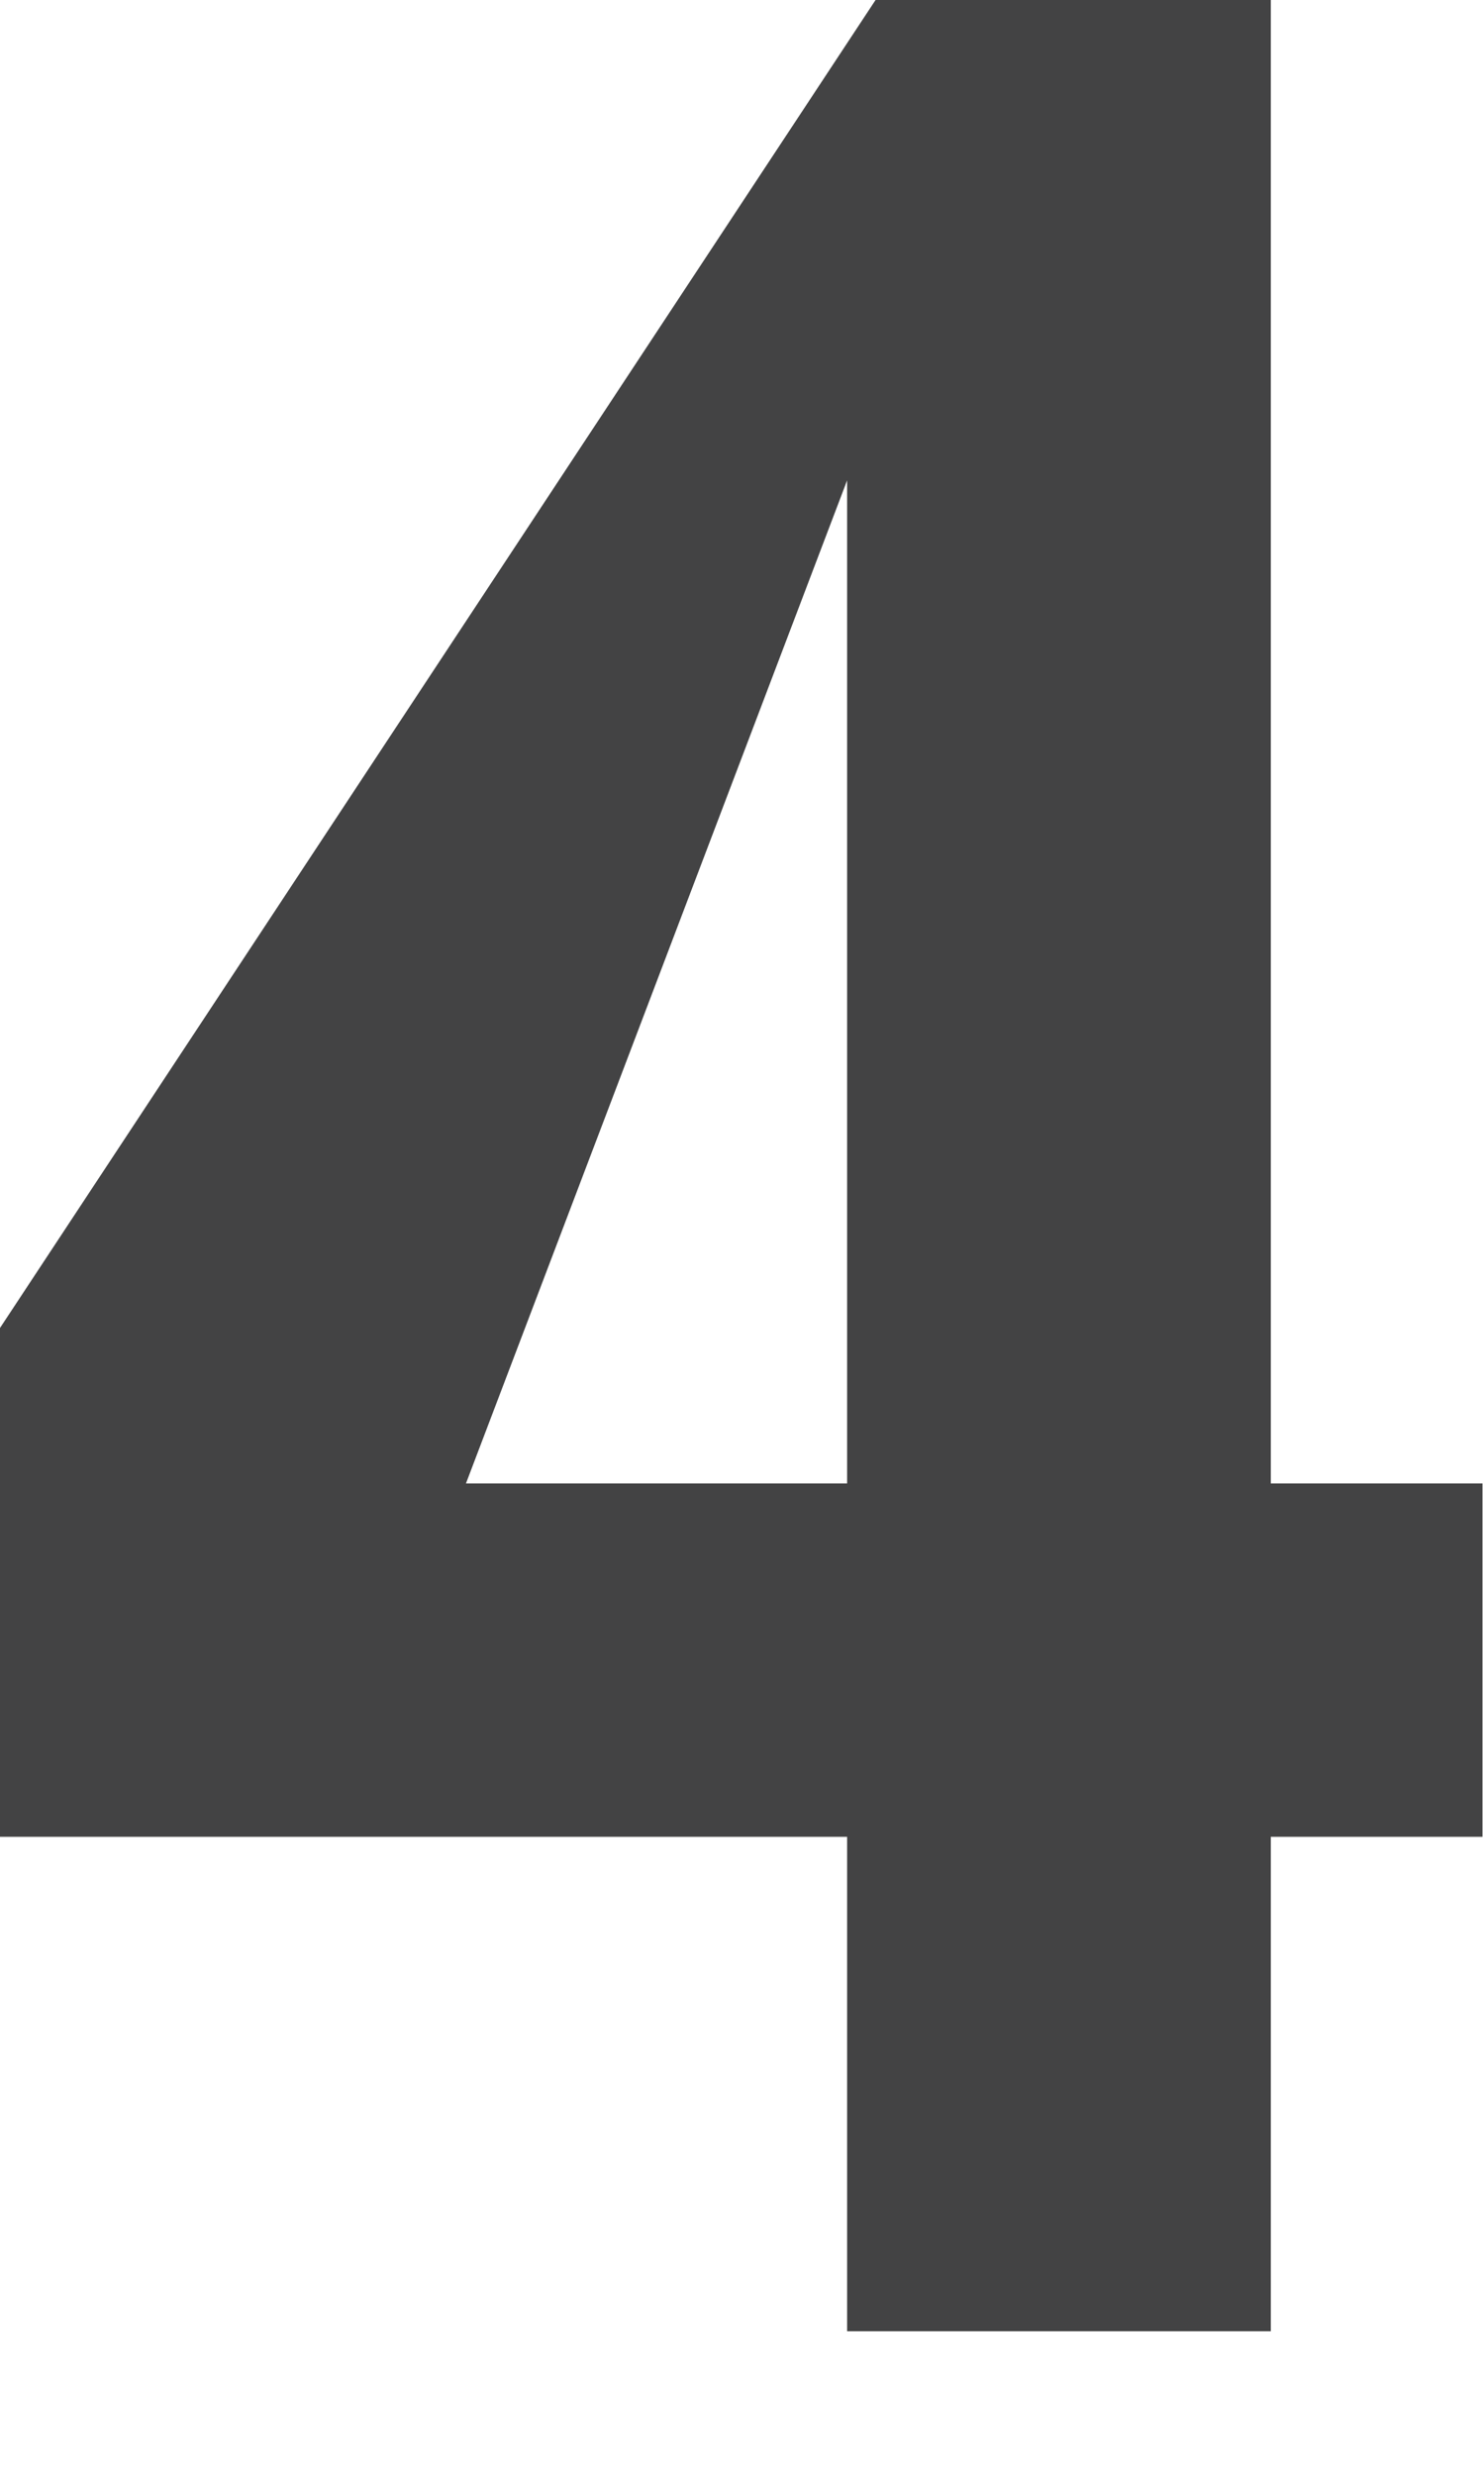
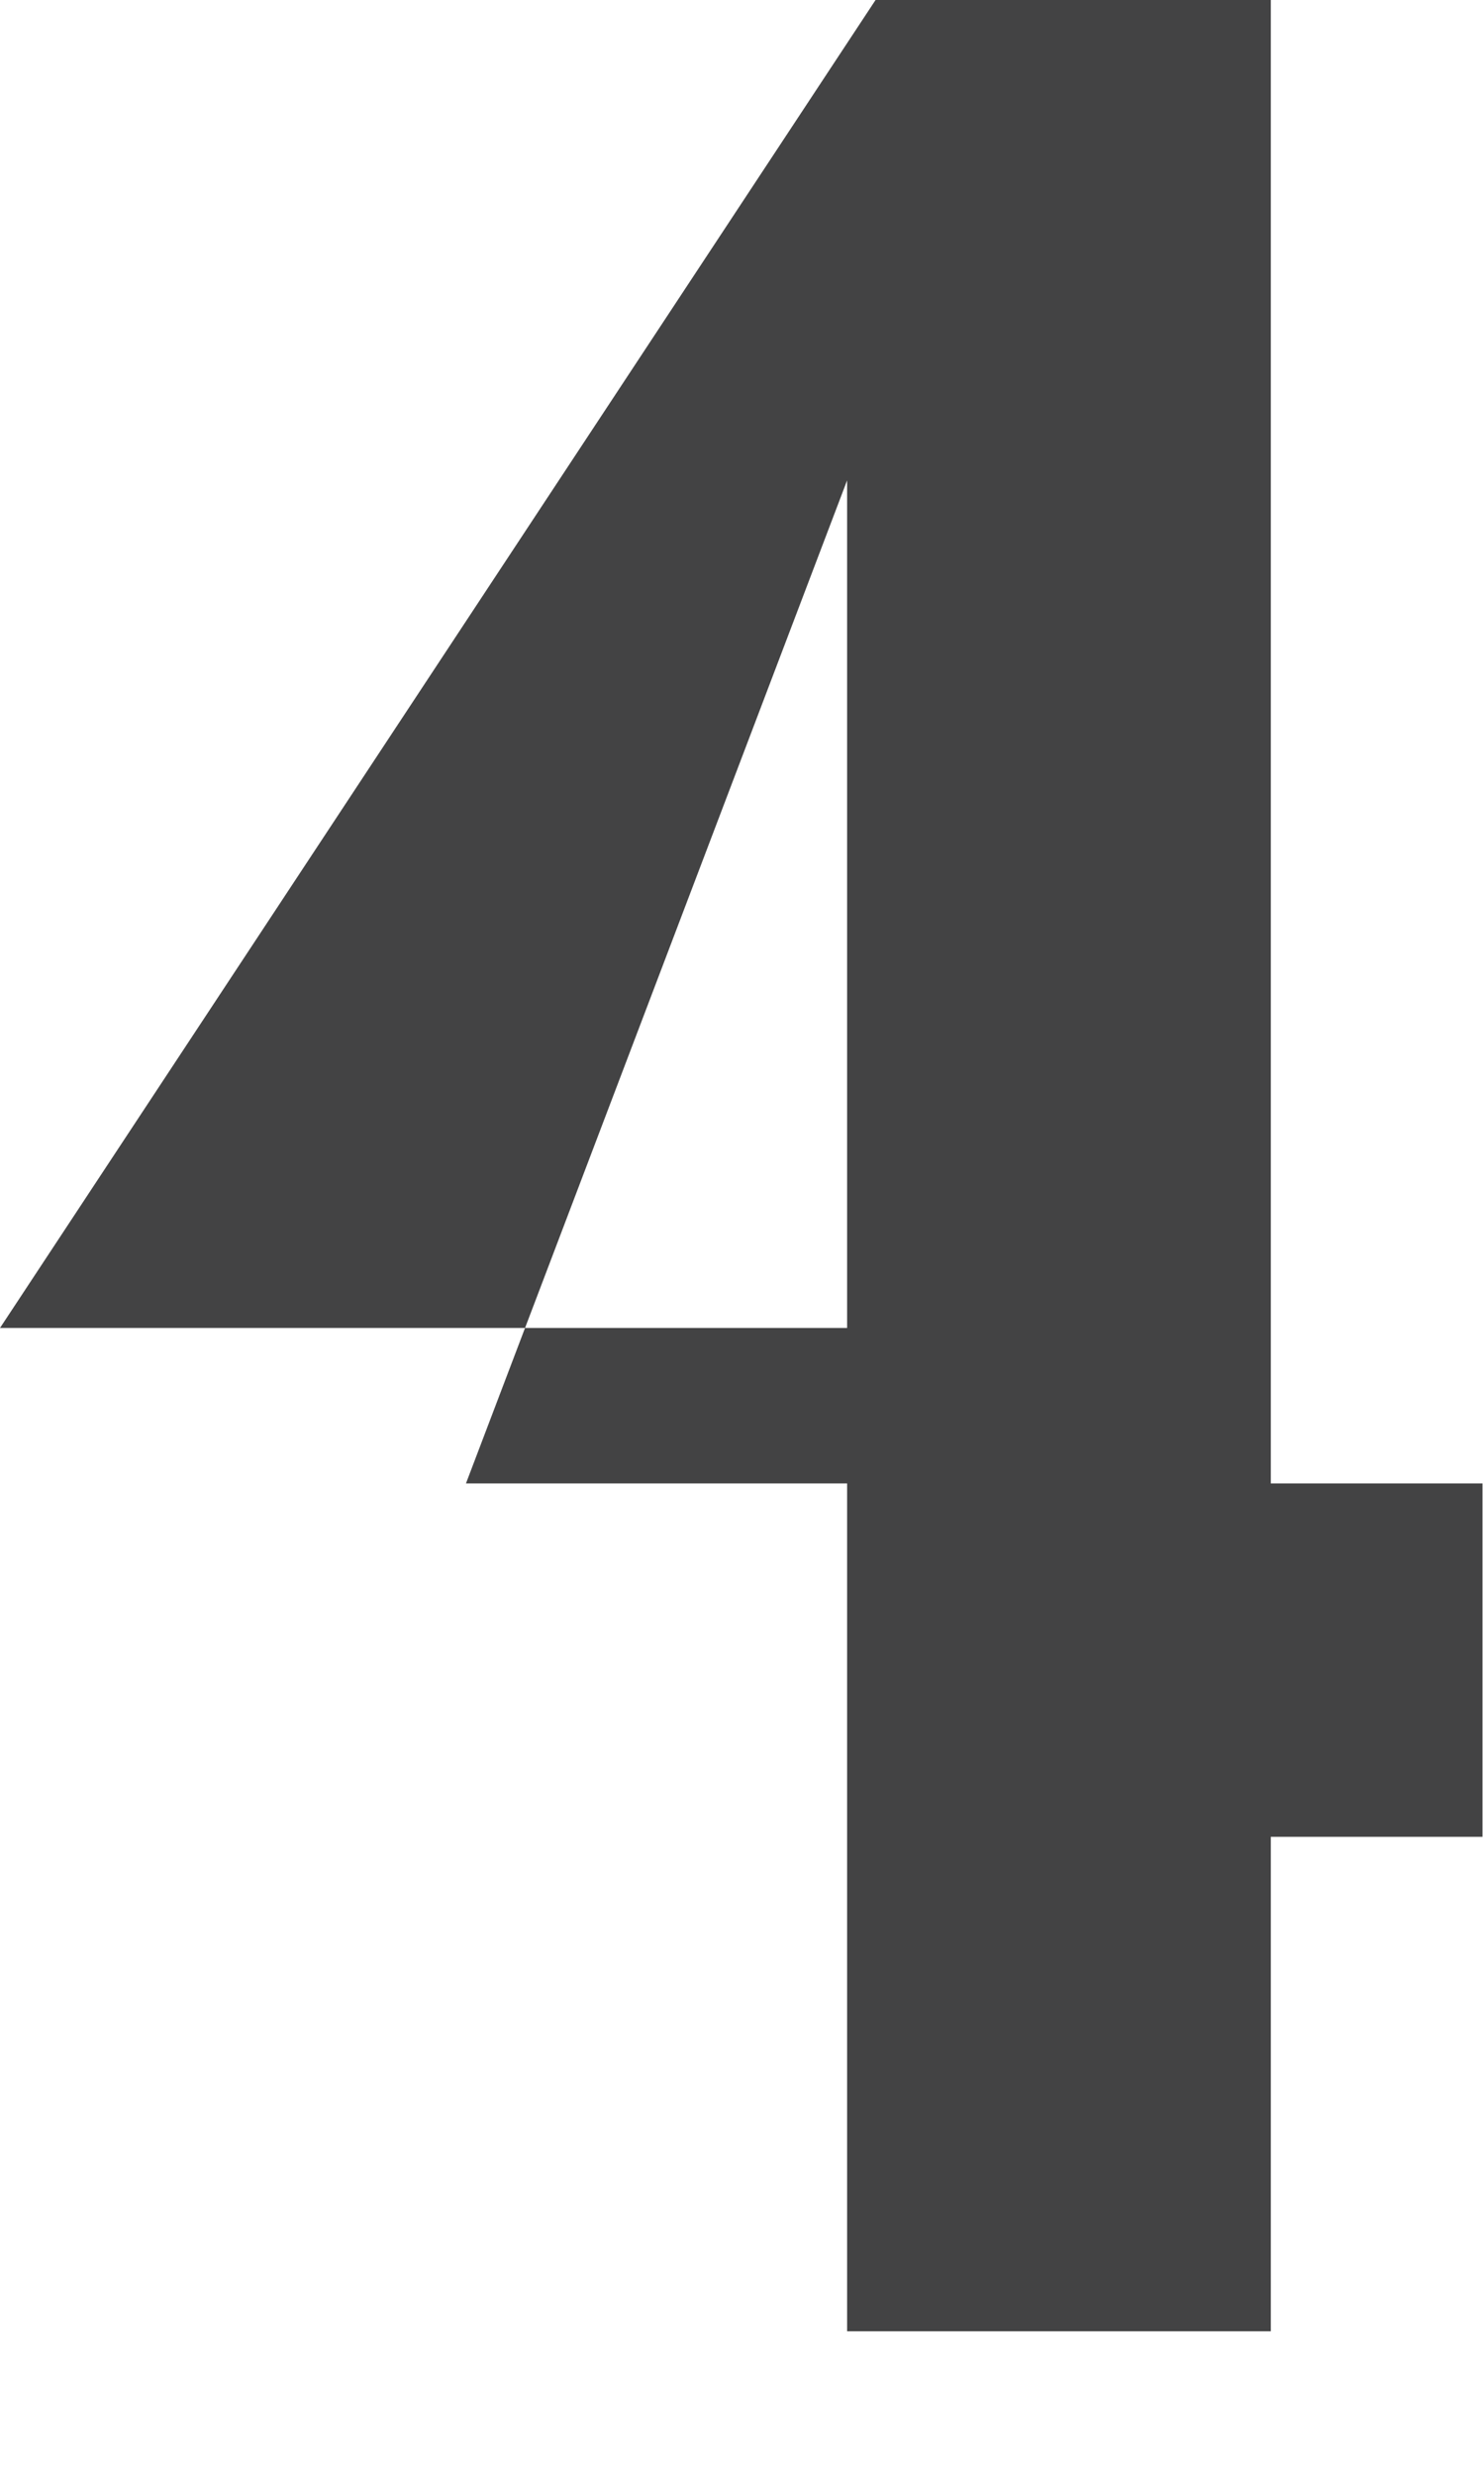
<svg xmlns="http://www.w3.org/2000/svg" fill="none" height="100%" overflow="visible" preserveAspectRatio="none" style="display: block;" viewBox="0 0 6 10" width="100%">
-   <path d="M5.138 0H3.54L0 5.366V7.422H3.425V9.42H5.138V7.422H5.994V5.994H5.138V0ZM3.425 5.994H1.884L3.425 1.941V5.994Z" fill="#434344" id="Vector" />
+   <path d="M5.138 0H3.54L0 5.366H3.425V9.42H5.138V7.422H5.994V5.994H5.138V0ZM3.425 5.994H1.884L3.425 1.941V5.994Z" fill="#434344" id="Vector" />
</svg>